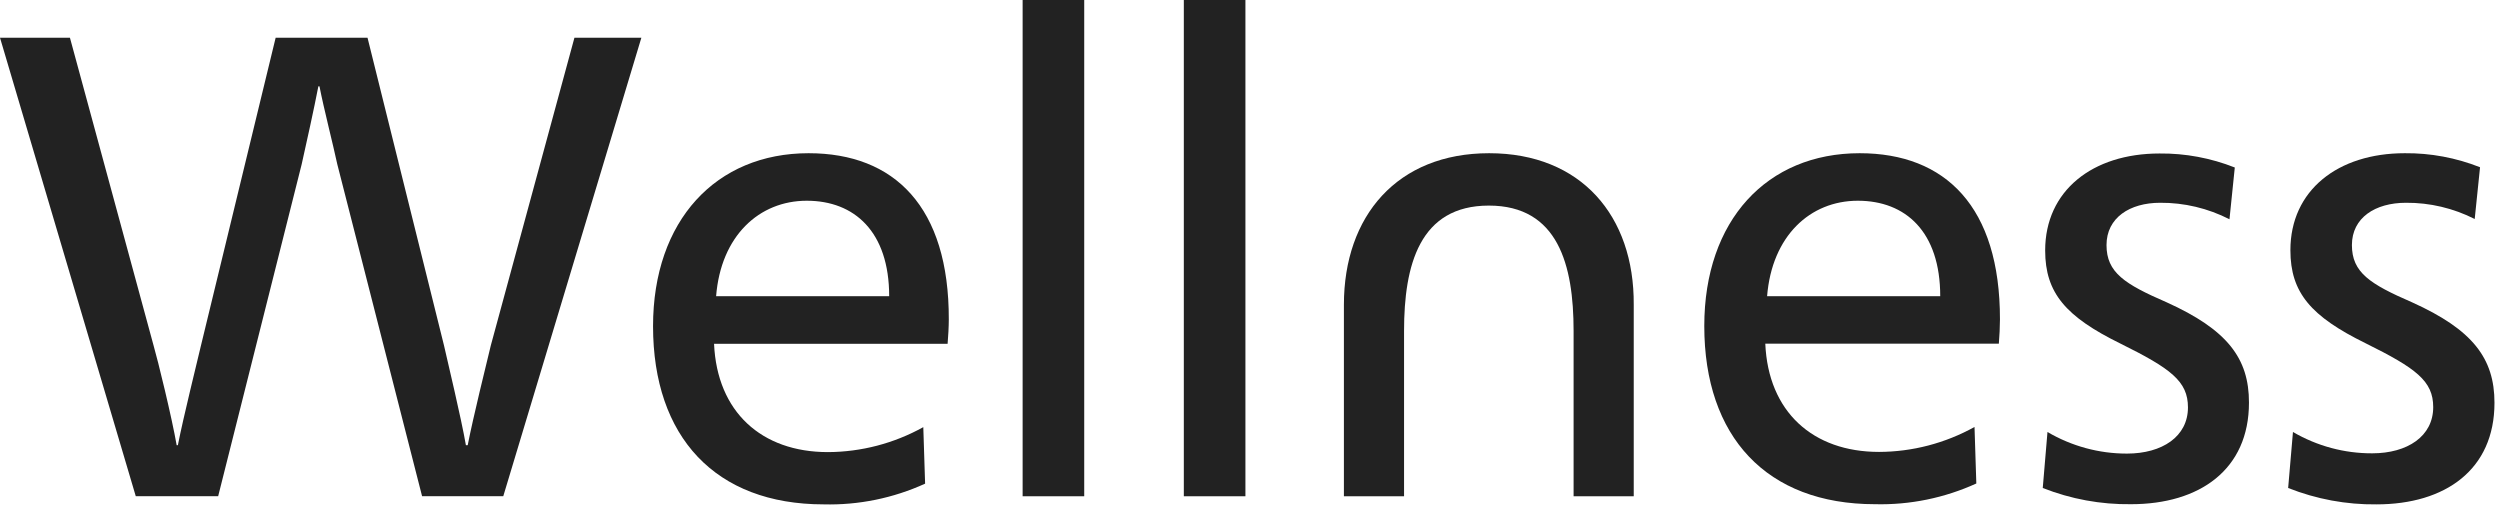
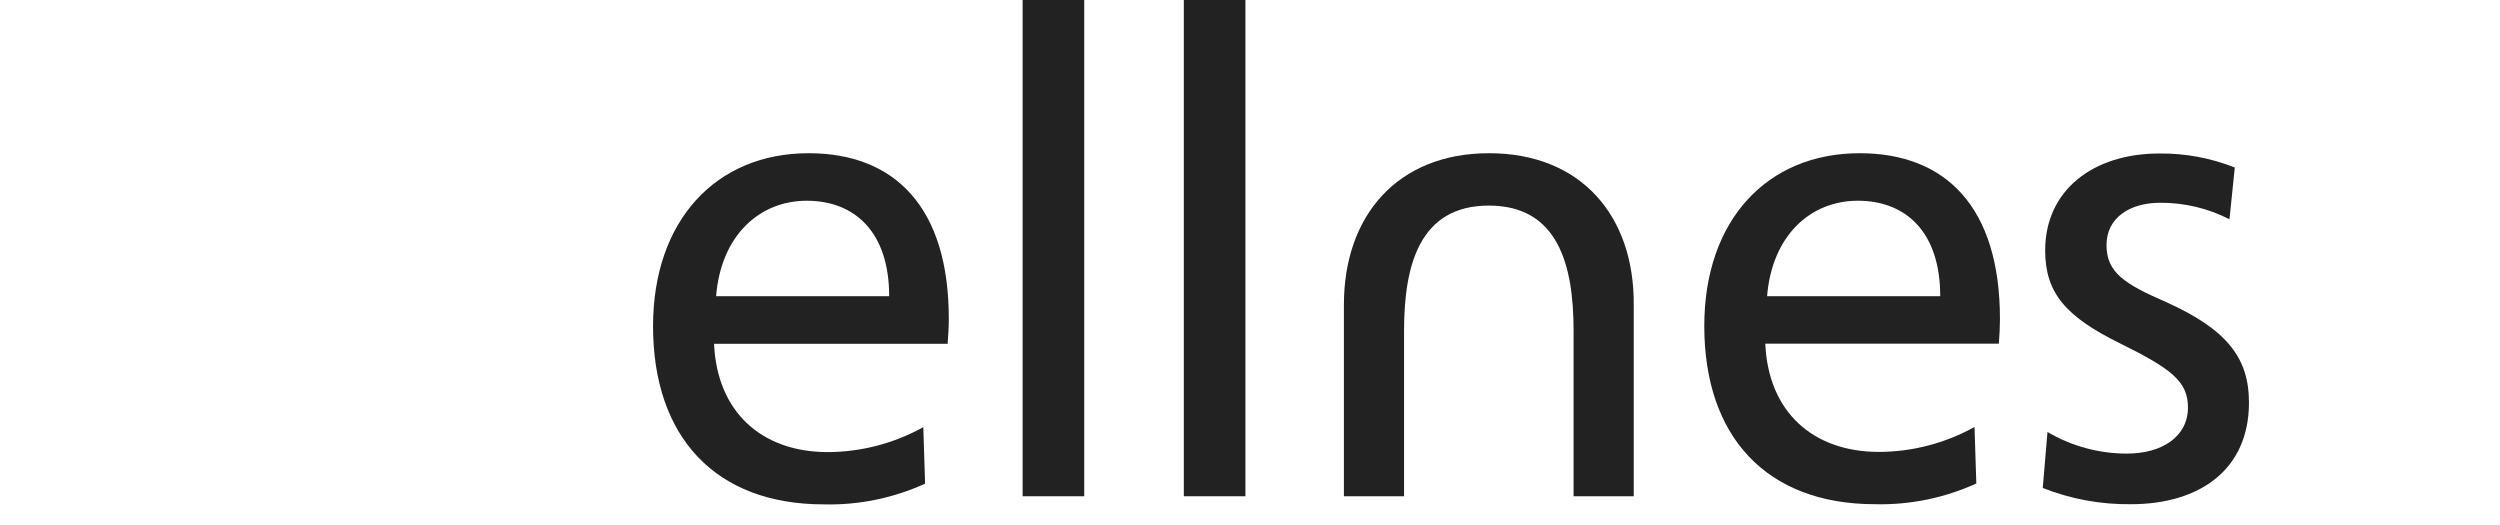
<svg xmlns="http://www.w3.org/2000/svg" width="119" height="25" viewBox="0 0 119 25" fill="none">
-   <path d="M23.363 16.442C23.167 17.256 22.516 19.887 22.263 21.192H22.177C21.952 19.887 21.302 17.197 21.134 16.442L17.494 1.796H13.121L9.567 16.442C9.407 17.138 8.72 19.887 8.467 21.192H8.409C8.184 19.887 7.505 17.109 7.309 16.442L3.329 1.796H0L6.462 23.618H10.385L14.361 7.814C14.589 6.798 14.954 5.149 15.154 4.108H15.207C15.408 5.149 15.857 6.886 16.054 7.814L20.091 23.618H23.956L30.529 1.796H27.343L23.363 16.442Z" fill="#222222" />
  <path d="M38.488 7.293C34.087 7.293 31.085 10.491 31.085 15.527C31.085 20.794 34.046 24.008 39.208 24.008C40.868 24.05 42.517 23.713 44.035 23.022L43.949 20.332C42.554 21.106 40.994 21.514 39.408 21.52C36.247 21.52 34.132 19.606 33.989 16.366H45.106C45.135 16.047 45.163 15.527 45.163 15.208C45.176 9.845 42.578 7.293 38.488 7.293ZM34.087 14.1C34.312 11.234 36.132 9.555 38.402 9.555C40.672 9.555 42.325 11.028 42.325 14.1H34.087Z" fill="#222222" />
  <path d="M51.609 0H48.677V23.622H51.609V0Z" fill="#222222" />
  <path d="M59.282 0H56.35V23.622H59.282V0Z" fill="#222222" />
  <path d="M88.519 7.293C84.114 7.293 81.124 10.479 81.124 15.519C81.124 20.785 84.085 24 89.251 24C90.91 24.041 92.557 23.704 94.073 23.014L93.987 20.324C92.591 21.098 91.03 21.506 89.443 21.511C86.286 21.511 84.167 19.598 84.028 16.358H95.145C95.174 16.039 95.198 15.519 95.198 15.2C95.202 9.845 92.609 7.293 88.519 7.293ZM84.114 14.1C84.343 11.234 86.159 9.555 88.433 9.555C90.707 9.555 92.355 11.028 92.355 14.1H84.114Z" fill="#222222" />
  <path d="M103.133 14.39C101.129 13.521 100.27 12.971 100.27 11.666C100.27 10.361 101.382 9.652 102.822 9.652C103.967 9.644 105.098 9.913 106.123 10.437L106.376 7.973C105.234 7.521 104.018 7.294 102.793 7.306C99.607 7.306 97.35 9.073 97.35 11.922C97.35 13.949 98.335 15.078 100.932 16.354C103.329 17.541 104.147 18.146 104.147 19.392C104.147 20.781 102.92 21.591 101.243 21.591C99.916 21.593 98.612 21.239 97.46 20.563L97.235 23.228C98.575 23.757 100 24.019 101.436 24C104.708 24 107.051 22.351 107.051 19.166C107.055 17.05 106.012 15.691 103.133 14.39Z" fill="#222222" />
-   <path d="M114.814 14.39C112.81 13.521 111.951 12.971 111.951 11.666C111.951 10.361 113.064 9.652 114.524 9.652C115.658 9.644 116.779 9.909 117.796 10.424L118.05 7.961C116.907 7.508 115.691 7.282 114.467 7.293C111.28 7.293 109.023 9.06 109.023 11.91C109.023 13.937 110.008 15.065 112.606 16.341C115.003 17.529 115.821 18.133 115.821 19.379C115.821 20.768 114.593 21.578 112.917 21.578C111.595 21.583 110.295 21.233 109.145 20.563L108.916 23.228C110.257 23.76 111.684 24.025 113.121 24.008C116.393 24.008 118.737 22.359 118.737 19.174C118.737 17.05 117.694 15.691 114.814 14.39Z" fill="#222222" />
  <path d="M70.882 7.293C66.51 7.293 63.97 10.277 63.97 14.503V23.622H66.833V15.749C66.833 12.623 67.569 9.786 70.87 9.786C74.171 9.786 74.903 12.623 74.903 15.749V23.622H77.766V14.503C77.794 10.277 75.259 7.293 70.882 7.293Z" fill="#222222" />
</svg>